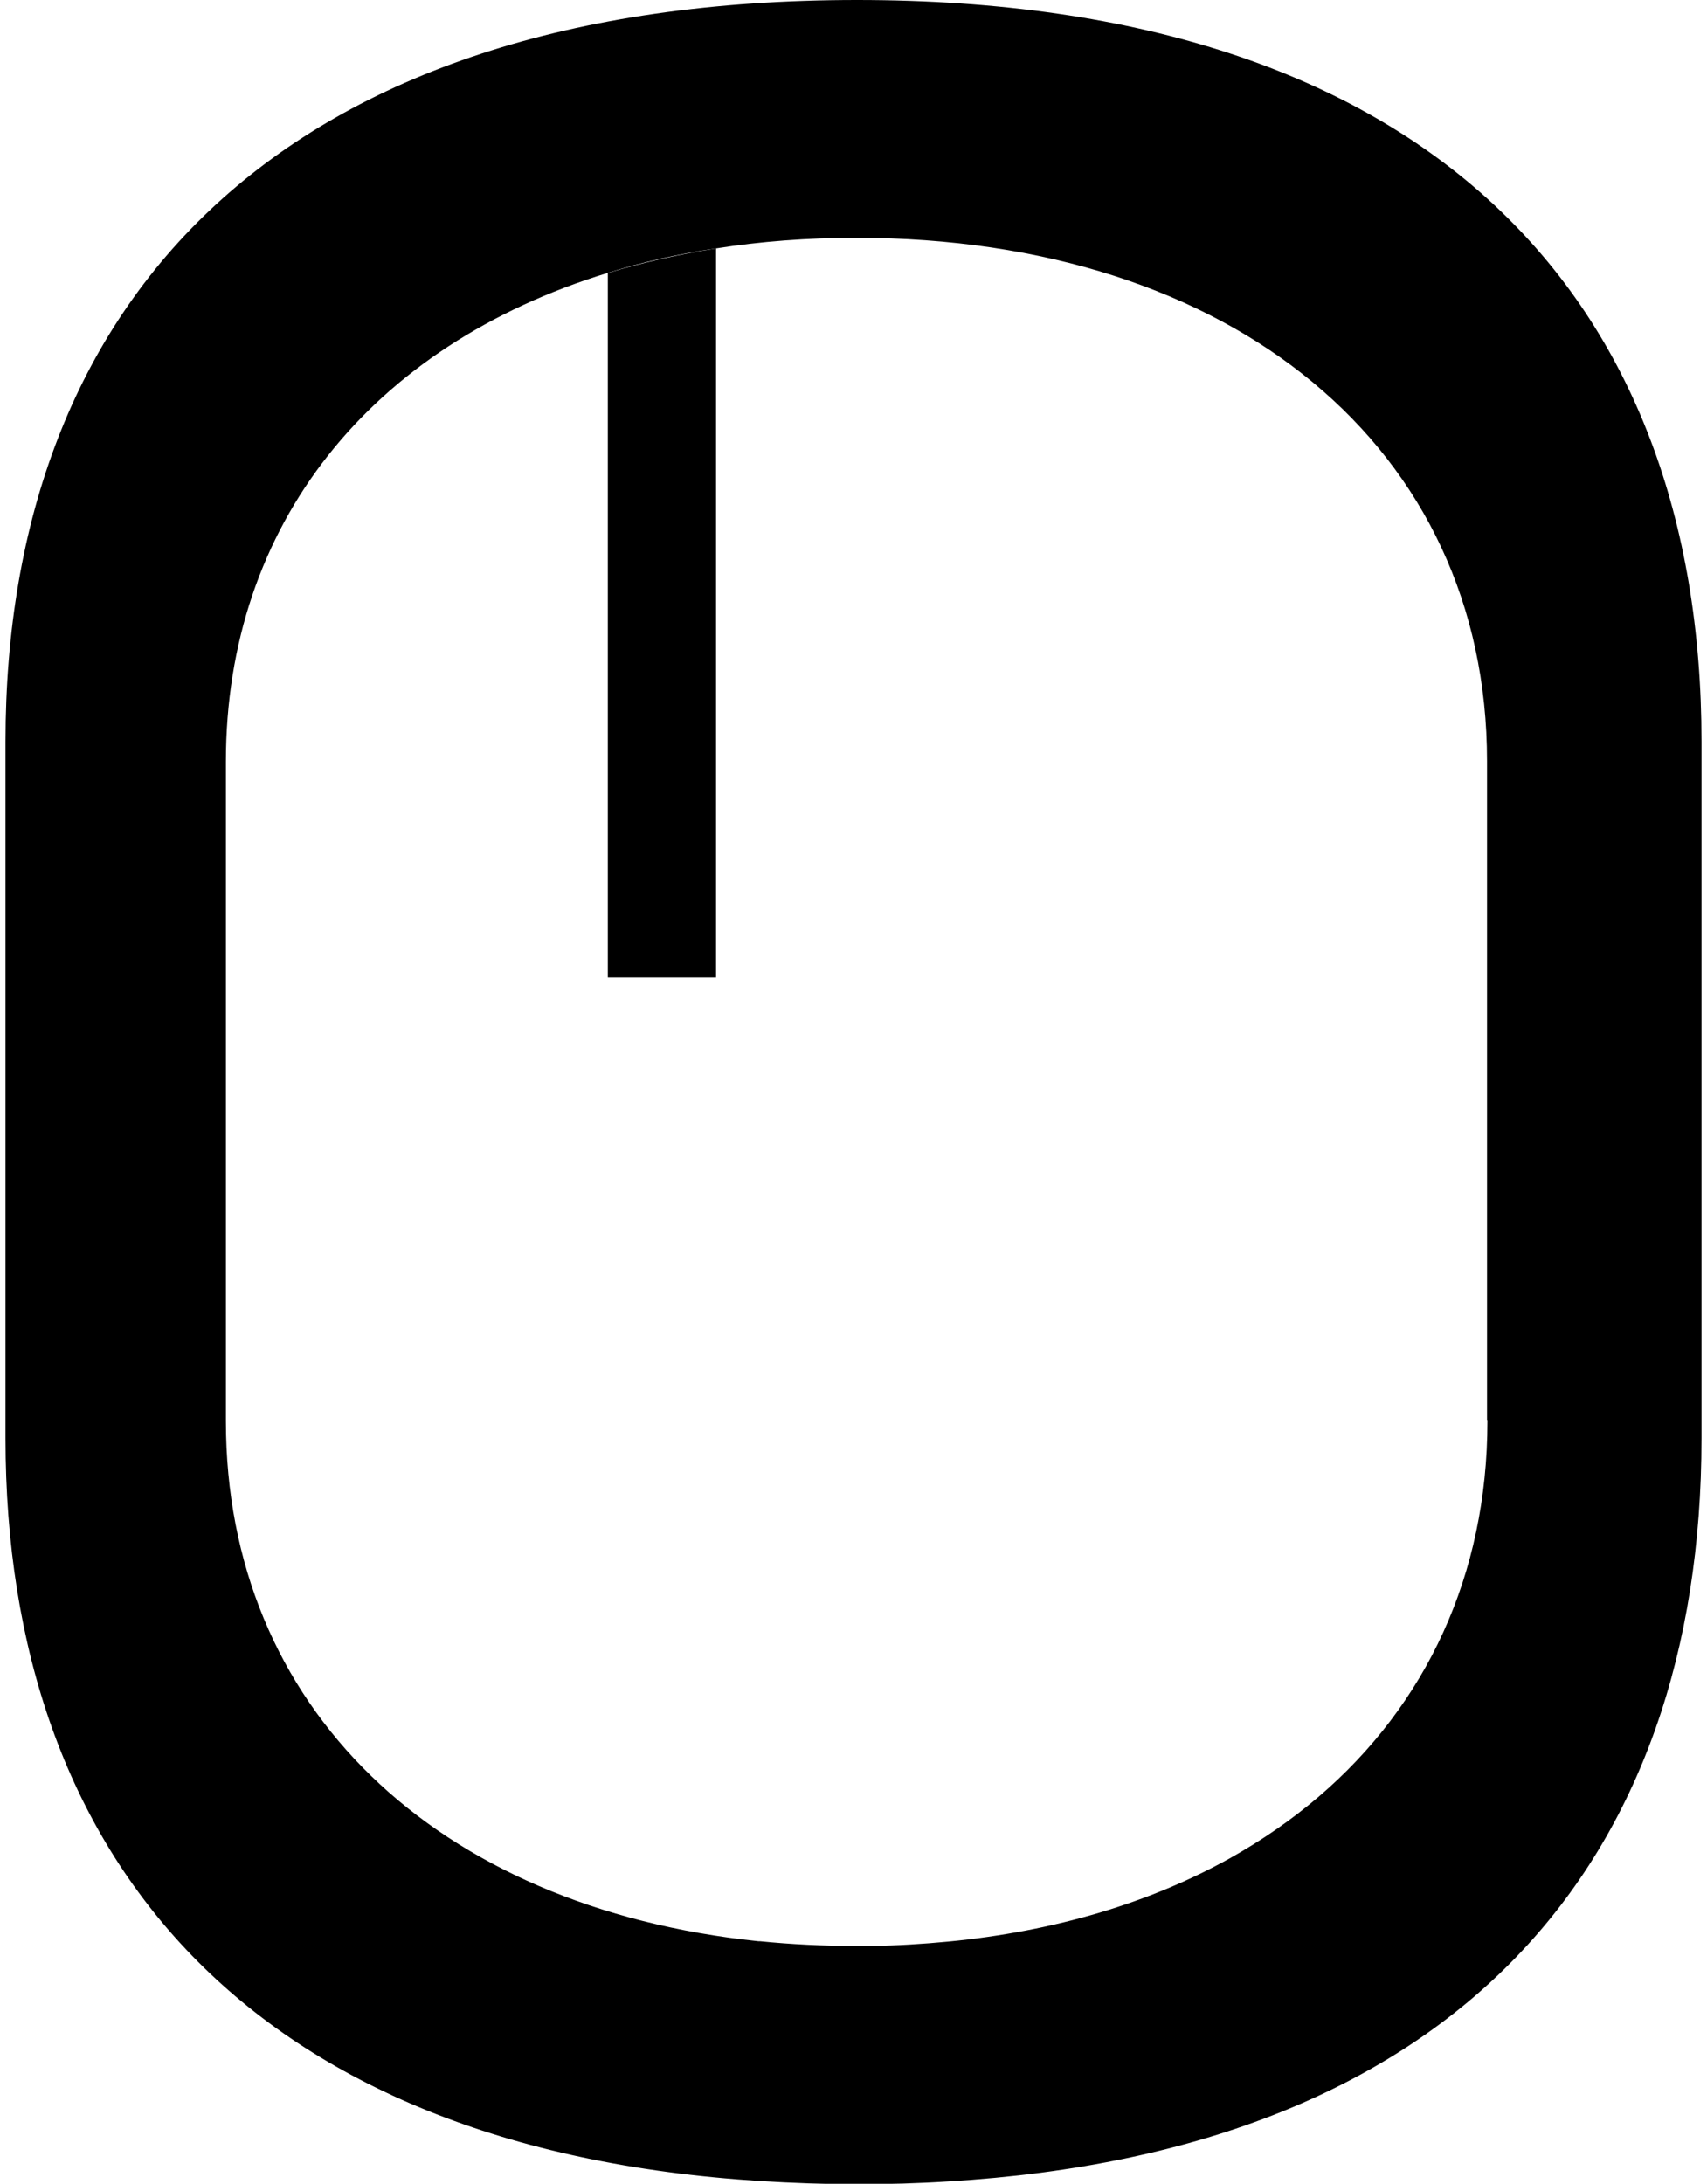
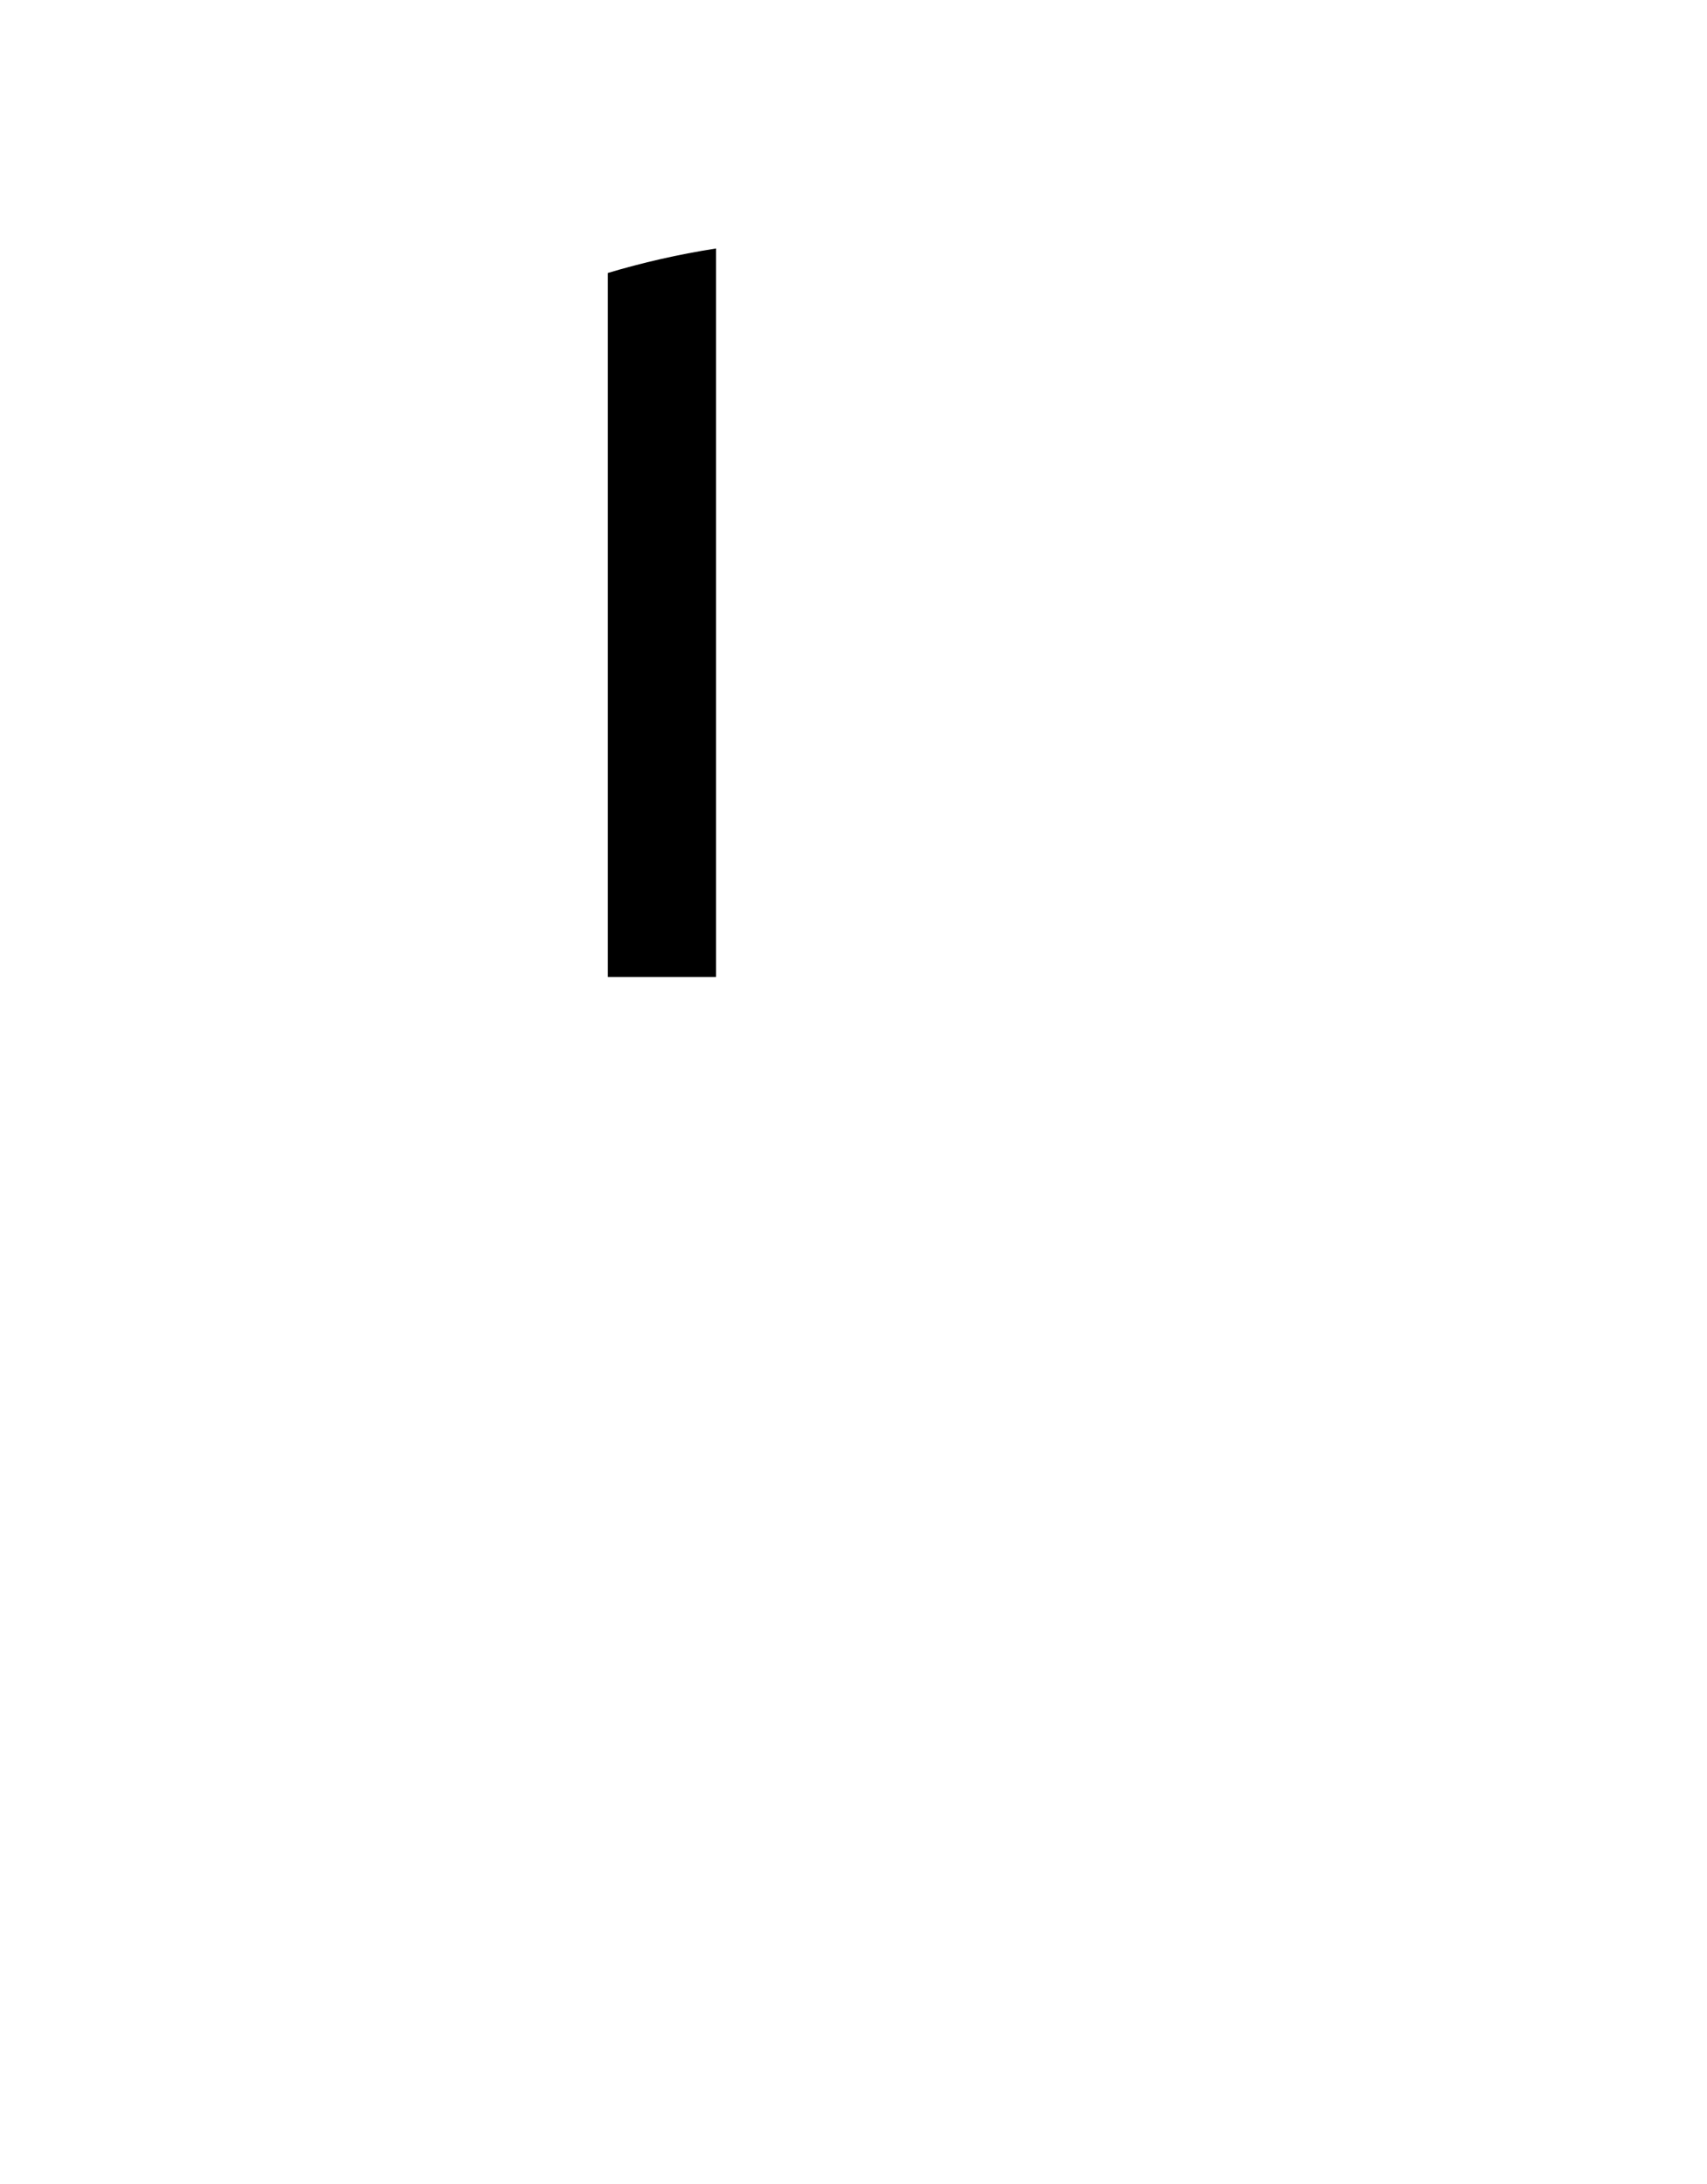
<svg xmlns="http://www.w3.org/2000/svg" data-name="Camada 2" fill="#000000" height="55" viewBox="0 0 42.94 55.28" width="43">
  <g data-name="Camada 1">
    <g fill="#000000">
      <path d="M15.25,6.91v17.82h2.74V6.29c-.96.15-1.87.36-2.74.62Z" />
-       <path d="M21.56,0C7.01,0,0,7.56,0,18.77v17.64c0,10.66,6.22,17.99,19.11,18.8.79.05,1.61.08,2.45.08.79,0,1.56-.02,2.31-.07,12.92-.77,19.07-8.11,19.07-18.81v-17.64C42.94,7.56,36.05,0,21.56,0ZM37.52,35.97c0,3.91-1.56,7.19-4.27,9.51-.68.58-1.43,1.1-2.25,1.56-2.01,1.12-4.42,1.85-7.14,2.11-.63.06-1.27.1-1.93.11-.13,0-.25,0-.38,0-.84,0-1.66-.04-2.45-.12-.01,0-.02,0-.04,0-8.17-.85-13.48-5.92-13.48-13.17v-16.69c0-6.02,3.69-10.54,9.66-12.37.87-.27,1.78-.48,2.74-.62,1.13-.18,2.32-.27,3.56-.27,9.52,0,15.97,5.33,15.97,13.25v16.69Z" />
    </g>
  </g>
</svg>